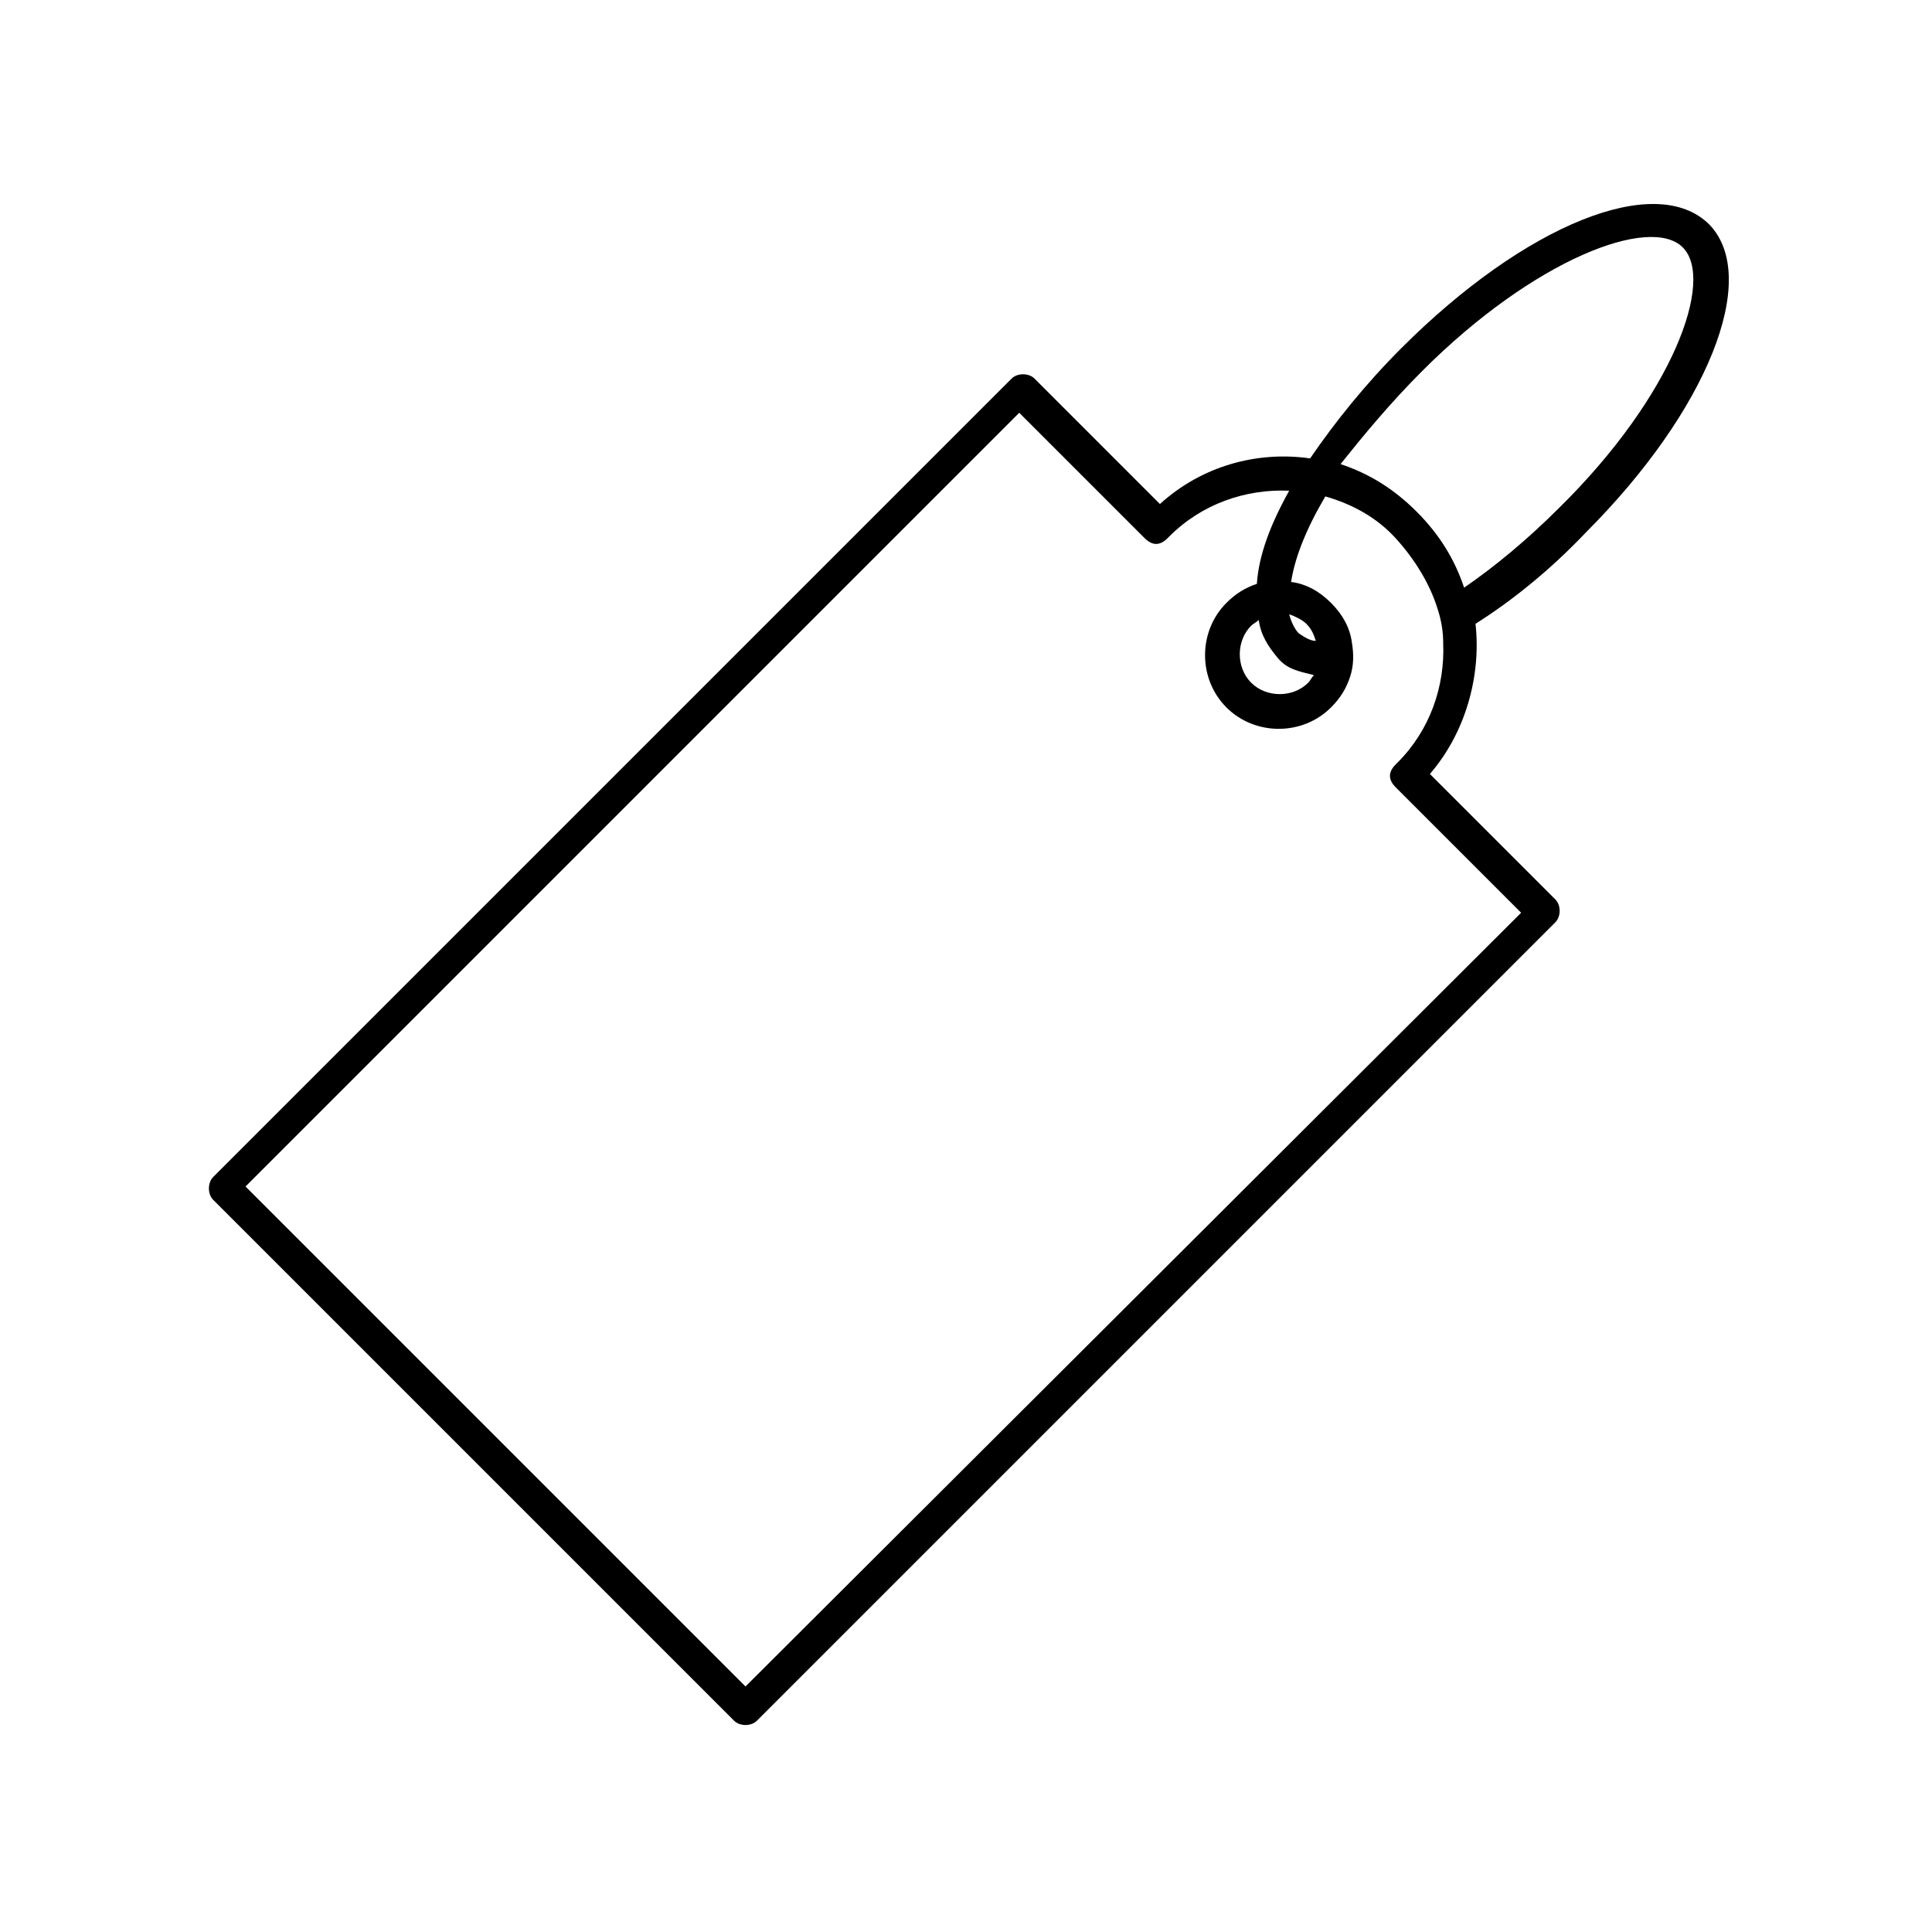
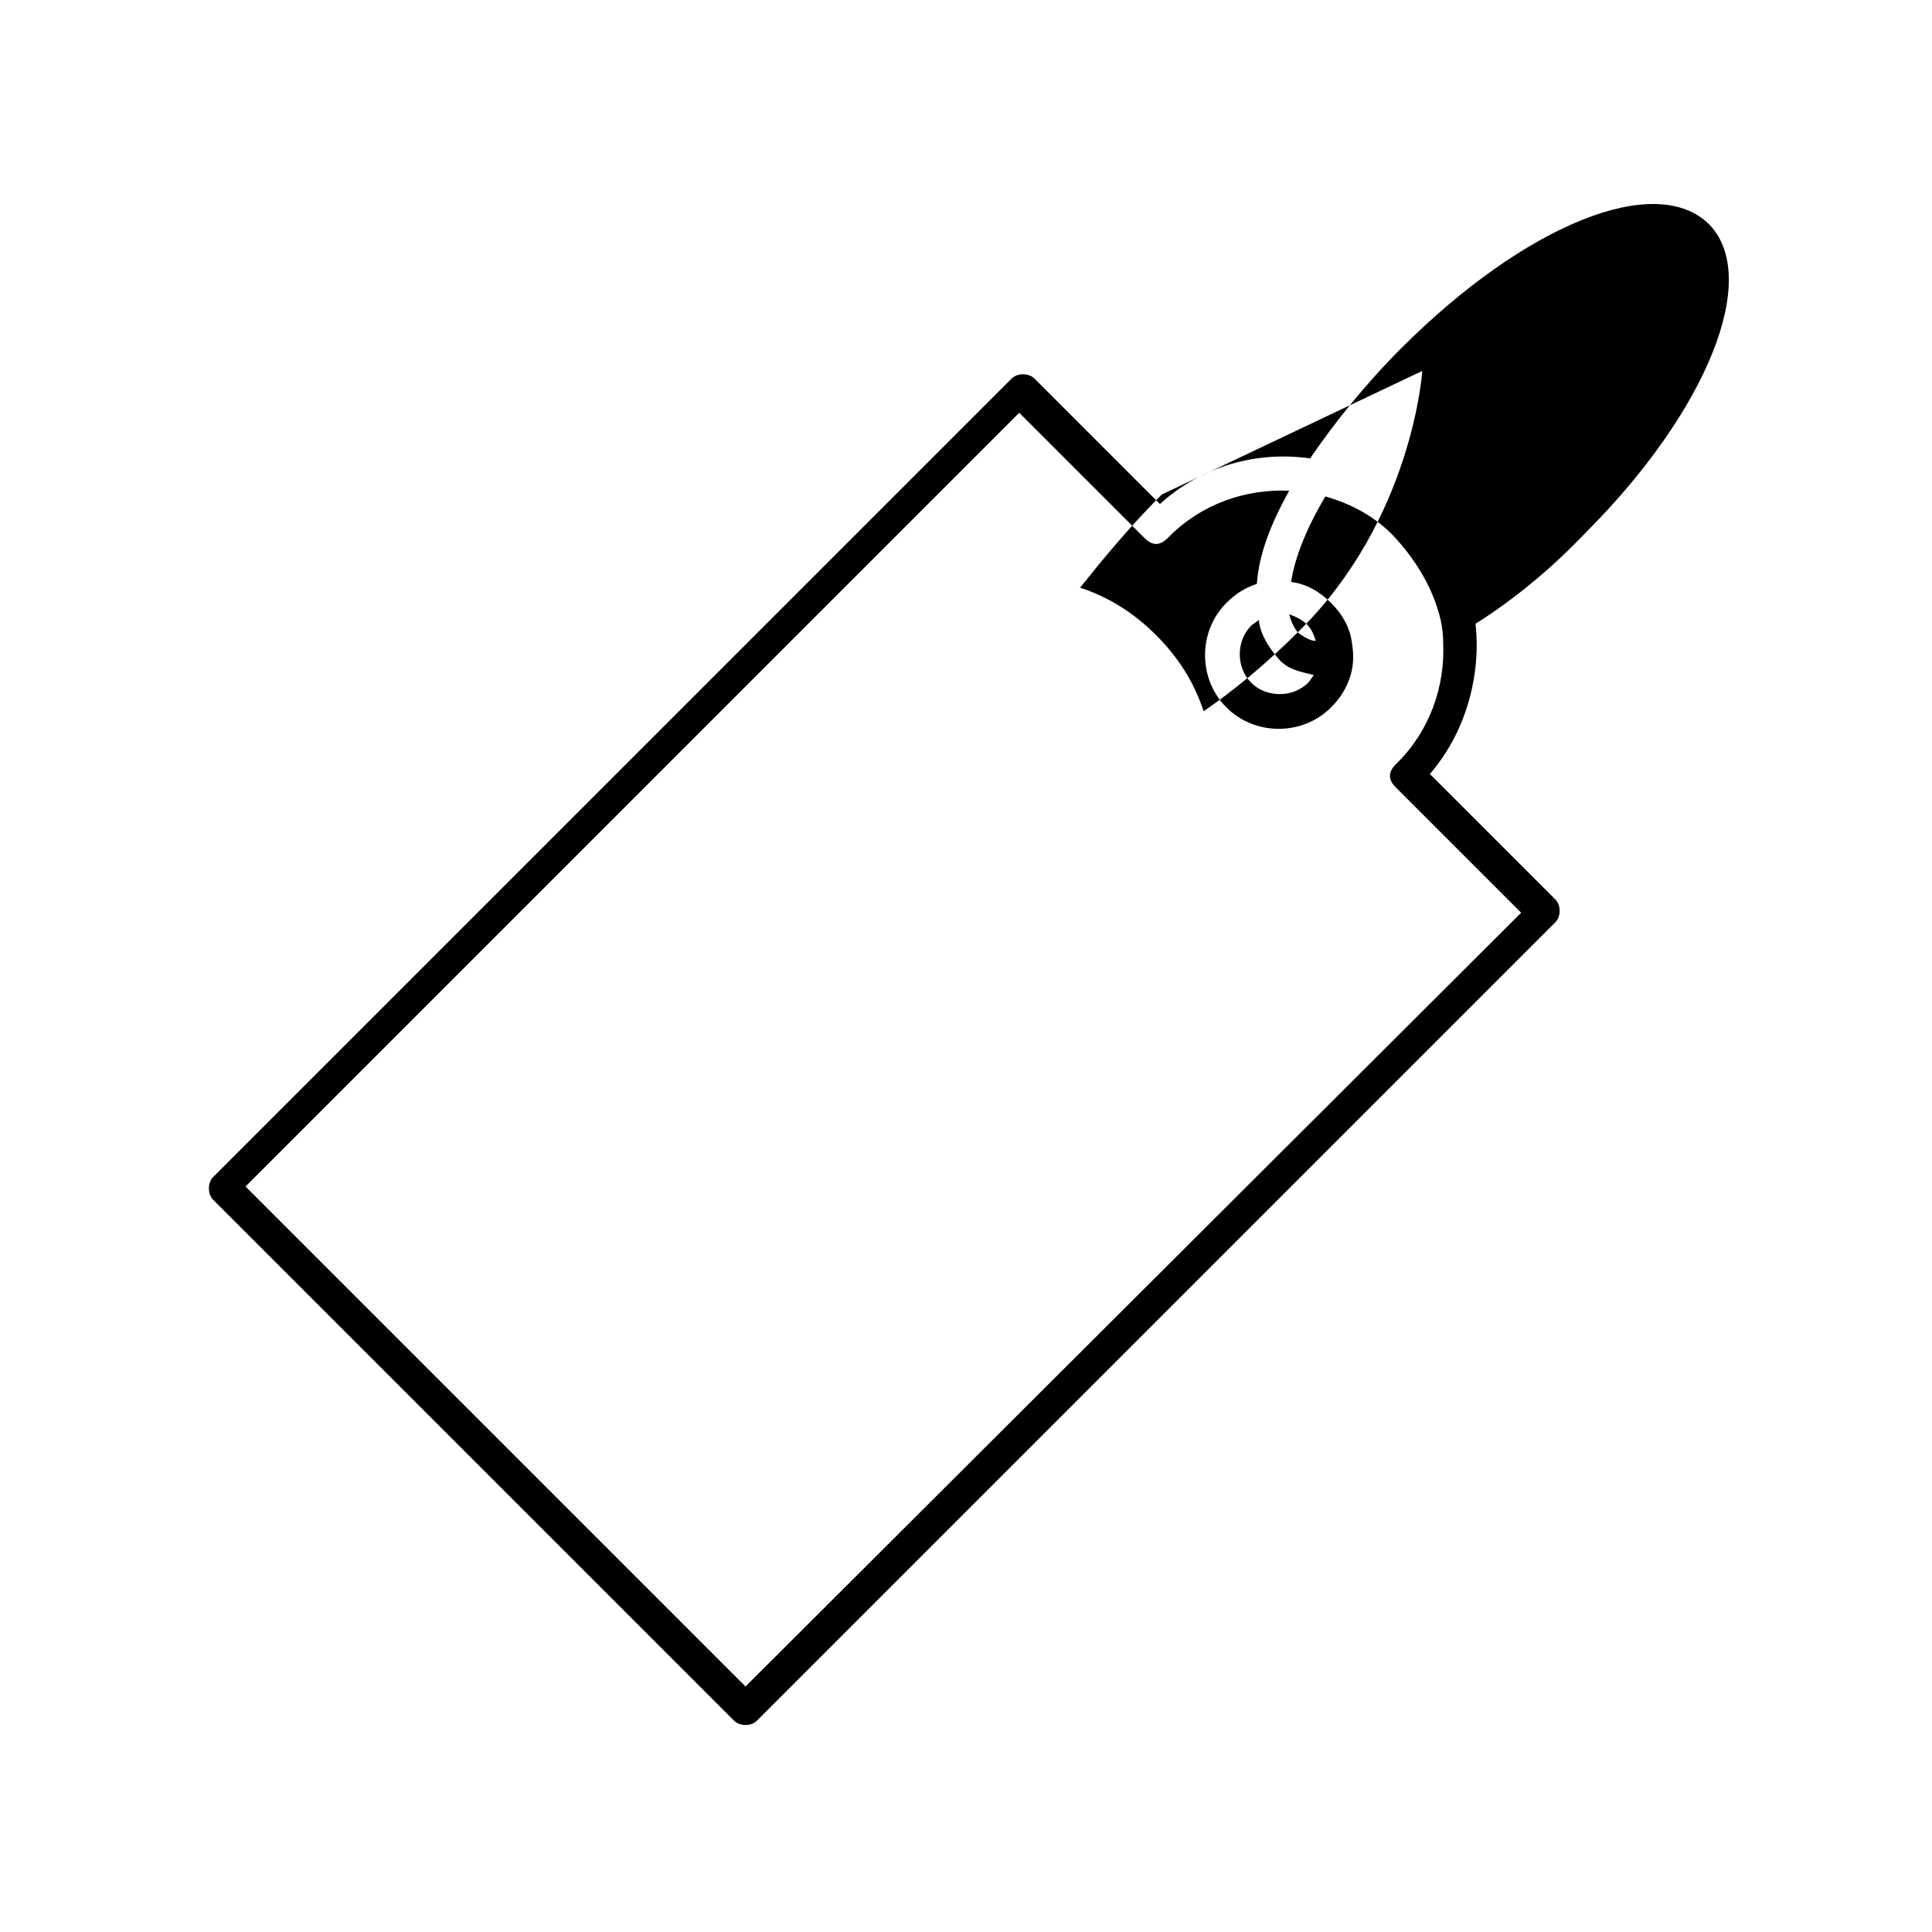
<svg xmlns="http://www.w3.org/2000/svg" fill="#000000" width="800px" height="800px" version="1.1" viewBox="144 144 512 512">
-   <path d="m338.54 600.01c1.512 1.512 4.535 1.512 6.047 0l211.6-211.6c1.512-1.512 1.512-4.535 0-6.047l-33.25-33.25c9.574-11.082 13.602-26.199 12.09-39.801 9.574-6.047 19.648-14.105 29.223-24.184 32.242-32.242 46.352-67.512 32.746-81.617-14.105-14.105-48.871 0-81.617 32.746-9.574 9.574-17.633 19.648-24.184 29.223-14.105-2.016-28.719 2.016-39.801 12.09l-33.25-33.25c-1.512-1.512-4.535-1.512-6.047 0l-211.6 211.6c-1.512 1.512-1.512 4.535 0 6.047zm182.38-357.71c29.727-29.727 60.457-41.312 69.023-32.746s-2.519 39.297-32.746 69.023c-8.566 8.566-17.129 15.617-25.191 21.16-2.519-7.559-6.551-14.105-12.594-20.152-6.047-6.047-12.594-10.078-20.152-12.594 6.039-7.559 13.094-16.125 21.66-24.691zm-32.75 69.527c-1.008-1.008-2.016-3.023-2.519-5.039 1.512 0.504 3.527 1.512 4.535 2.519 1.512 1.512 2.016 3.023 2.519 4.535-1.512 0-3.023-1.008-4.535-2.016zm4.031 11.082c-0.504 0.504-1.008 1.512-1.512 2.016-4.031 4.031-11.082 4.031-15.113 0s-4.031-11.082 0-15.113c0.504-0.504 1.512-1.008 2.016-1.512 0.504 4.031 2.519 7.055 5.039 10.078 2.516 3.019 5.539 3.523 9.57 4.531zm-78.09-69.523 33.25 33.25c1.008 1.008 2.016 1.512 3.023 1.512 1.008 0 2.016-0.504 3.023-1.512l0.504-0.504c8.566-8.566 20.152-12.594 31.738-12.09-5.039 9.07-8.062 17.129-8.566 24.688-3.023 1.008-5.543 2.519-8.062 5.039-7.559 7.559-7.559 20.152 0 27.711s20.152 7.559 27.711 0c2.519-2.519 4.031-5.039 5.039-8.062s1.008-6.047 0.504-9.07c-0.504-4.031-2.519-7.559-5.543-10.578-3.023-3.023-6.551-5.039-10.578-5.543 1.008-6.551 4.031-14.105 9.07-22.672 7.055 2.016 13.602 5.543 18.641 11.082 5.039 5.543 9.07 12.09 11.082 18.641 1.008 3.023 1.512 6.047 1.512 9.07 0.504 11.586-3.527 23.176-12.09 31.738l-0.504 0.504c-1.008 1.008-1.512 2.016-1.512 3.023 0 1.008 0.504 2.016 1.512 3.023l33.25 33.25-205.55 205.05-132.5-132.5z" />
+   <path d="m338.54 600.01c1.512 1.512 4.535 1.512 6.047 0l211.6-211.6c1.512-1.512 1.512-4.535 0-6.047l-33.25-33.25c9.574-11.082 13.602-26.199 12.09-39.801 9.574-6.047 19.648-14.105 29.223-24.184 32.242-32.242 46.352-67.512 32.746-81.617-14.105-14.105-48.871 0-81.617 32.746-9.574 9.574-17.633 19.648-24.184 29.223-14.105-2.016-28.719 2.016-39.801 12.09l-33.25-33.25c-1.512-1.512-4.535-1.512-6.047 0l-211.6 211.6c-1.512 1.512-1.512 4.535 0 6.047zm182.38-357.71s-2.519 39.297-32.746 69.023c-8.566 8.566-17.129 15.617-25.191 21.16-2.519-7.559-6.551-14.105-12.594-20.152-6.047-6.047-12.594-10.078-20.152-12.594 6.039-7.559 13.094-16.125 21.66-24.691zm-32.75 69.527c-1.008-1.008-2.016-3.023-2.519-5.039 1.512 0.504 3.527 1.512 4.535 2.519 1.512 1.512 2.016 3.023 2.519 4.535-1.512 0-3.023-1.008-4.535-2.016zm4.031 11.082c-0.504 0.504-1.008 1.512-1.512 2.016-4.031 4.031-11.082 4.031-15.113 0s-4.031-11.082 0-15.113c0.504-0.504 1.512-1.008 2.016-1.512 0.504 4.031 2.519 7.055 5.039 10.078 2.516 3.019 5.539 3.523 9.57 4.531zm-78.09-69.523 33.25 33.25c1.008 1.008 2.016 1.512 3.023 1.512 1.008 0 2.016-0.504 3.023-1.512l0.504-0.504c8.566-8.566 20.152-12.594 31.738-12.09-5.039 9.07-8.062 17.129-8.566 24.688-3.023 1.008-5.543 2.519-8.062 5.039-7.559 7.559-7.559 20.152 0 27.711s20.152 7.559 27.711 0c2.519-2.519 4.031-5.039 5.039-8.062s1.008-6.047 0.504-9.07c-0.504-4.031-2.519-7.559-5.543-10.578-3.023-3.023-6.551-5.039-10.578-5.543 1.008-6.551 4.031-14.105 9.07-22.672 7.055 2.016 13.602 5.543 18.641 11.082 5.039 5.543 9.07 12.09 11.082 18.641 1.008 3.023 1.512 6.047 1.512 9.07 0.504 11.586-3.527 23.176-12.09 31.738l-0.504 0.504c-1.008 1.008-1.512 2.016-1.512 3.023 0 1.008 0.504 2.016 1.512 3.023l33.25 33.25-205.55 205.05-132.5-132.5z" />
</svg>